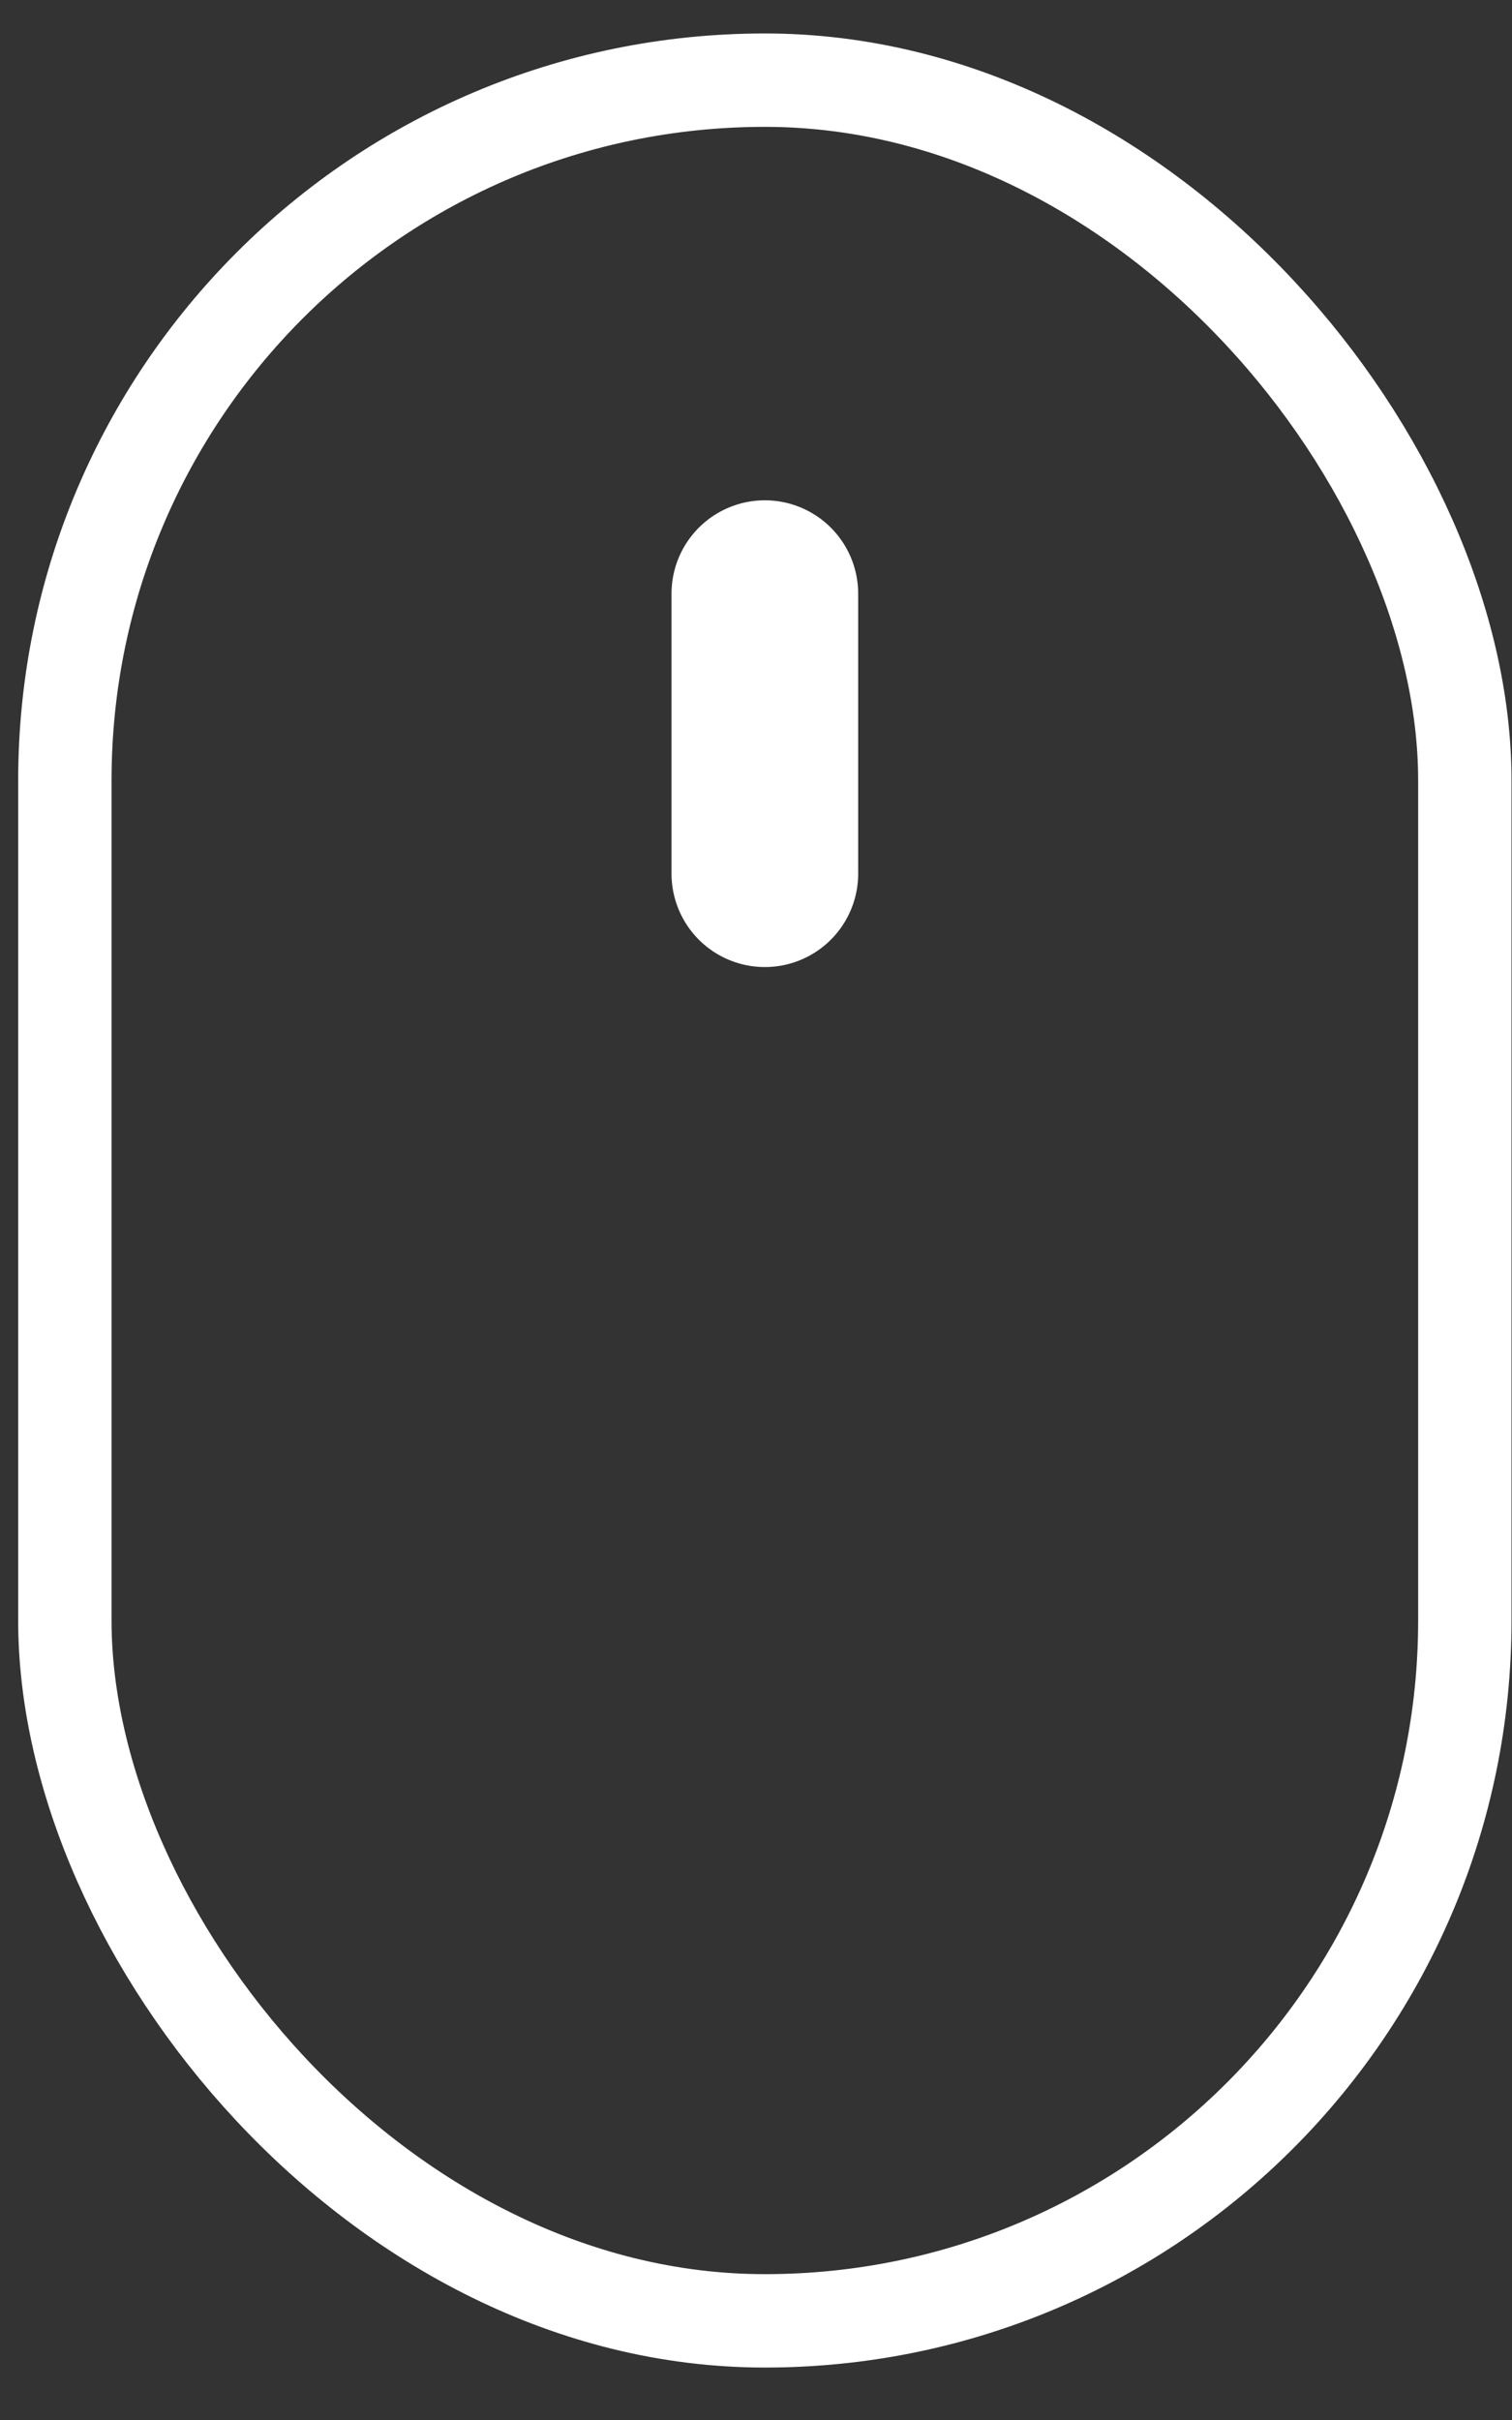
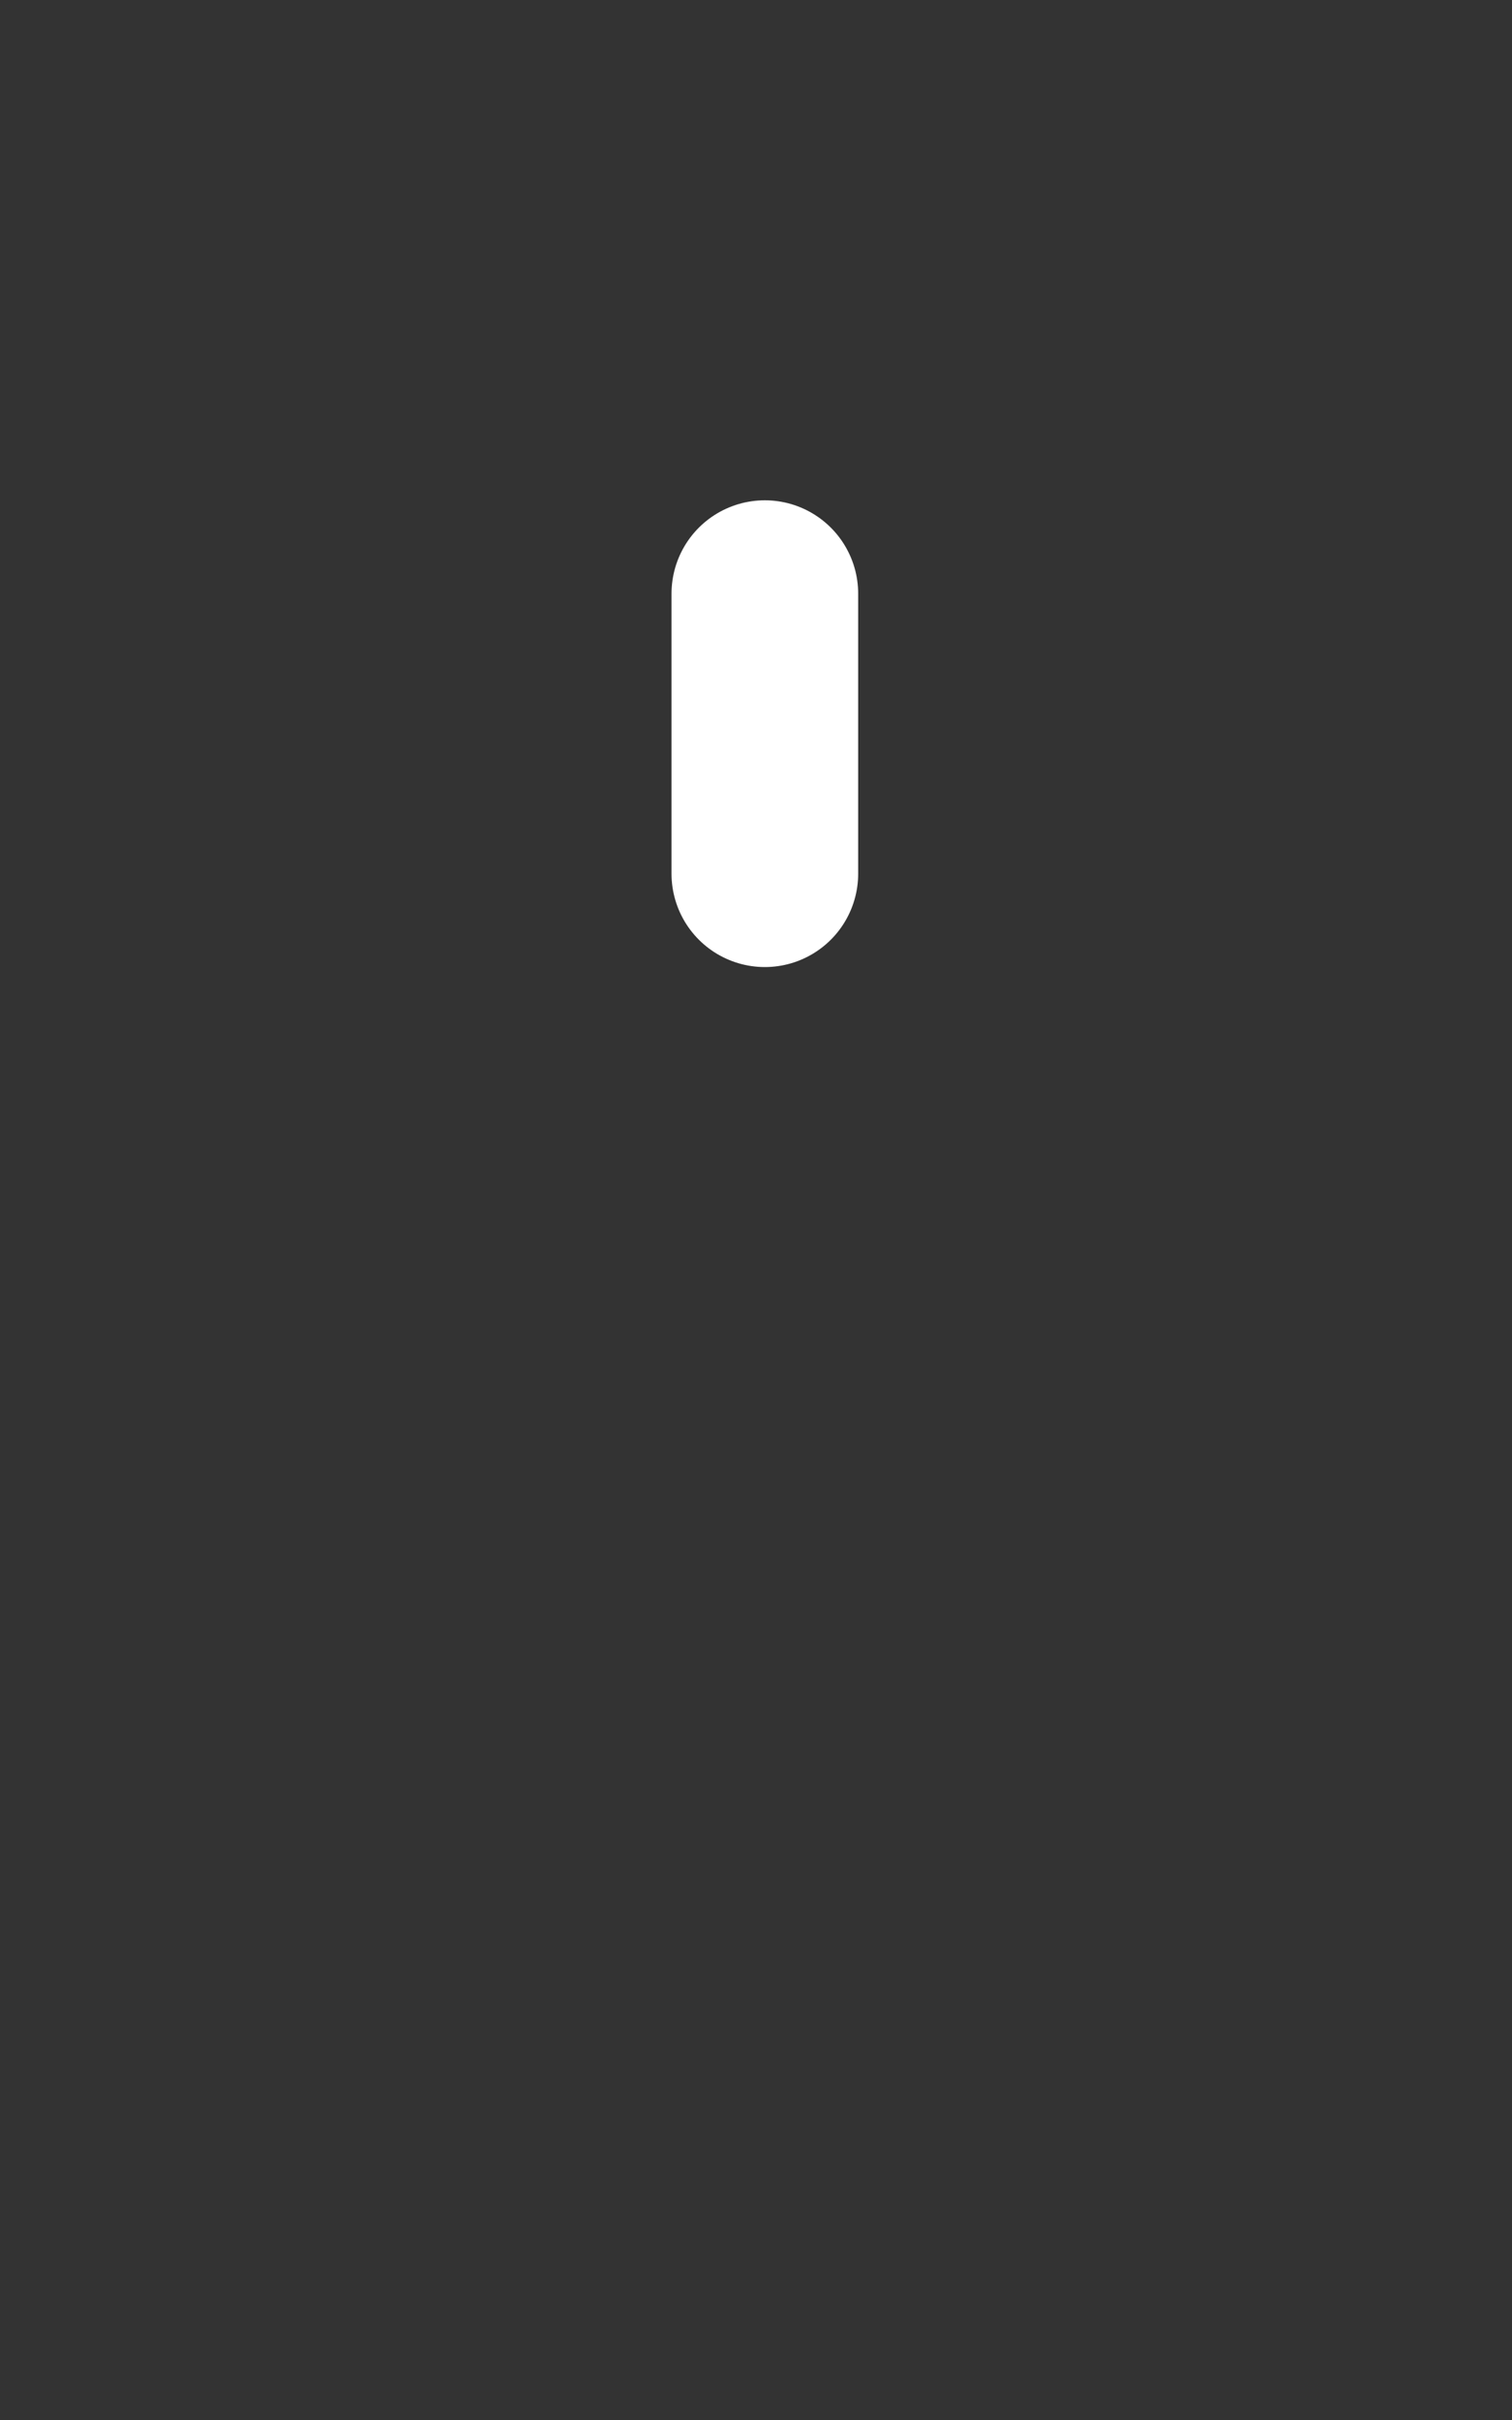
<svg xmlns="http://www.w3.org/2000/svg" width="20" height="32" viewBox="0 0 20 32" fill="none">
  <rect x="0" y="0" width="20" height="32" fill="#333333" stroke="none" />
  <g id="picto / mouse">
-     <rect id="Rectangle 384" x="0.858" y="1.06" width="18.518" height="29.629" rx="9.259" stroke="white" stroke-width="1.235" />
    <line id="Line 182" x1="10.117" y1="7.85" x2="10.117" y2="11.553" stroke="white" stroke-width="2.469" stroke-linecap="round" />
  </g>
</svg>